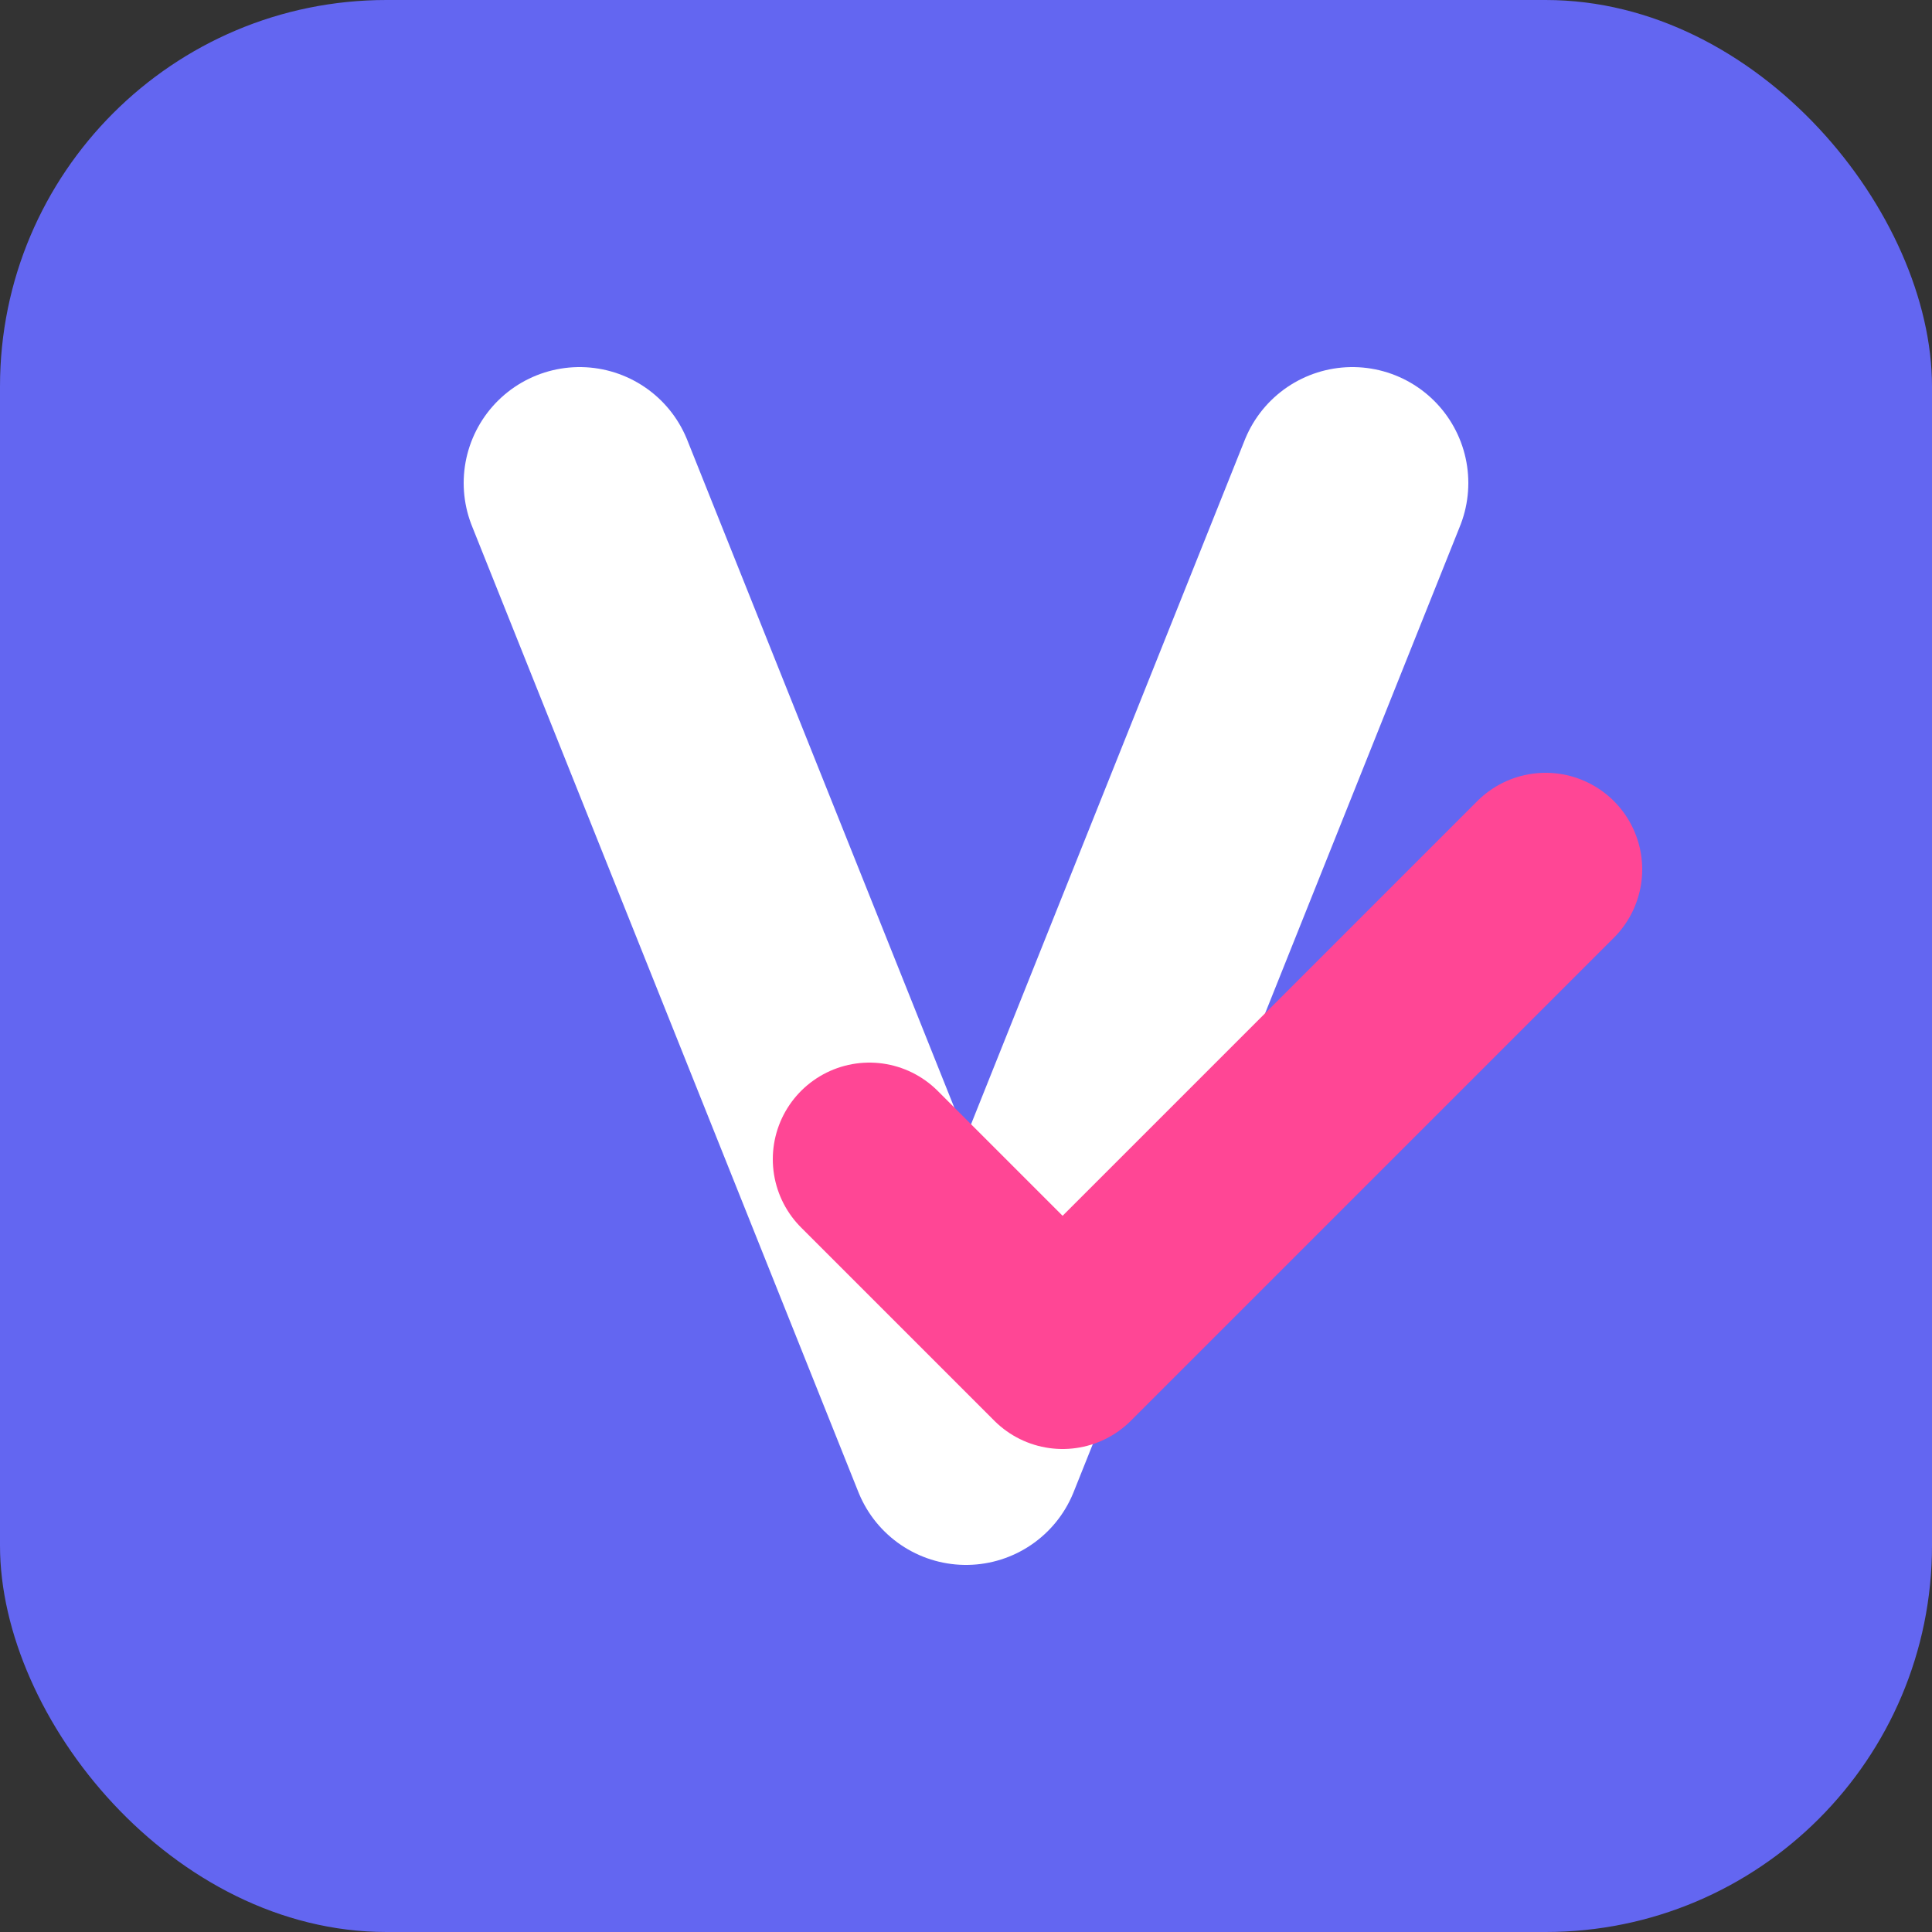
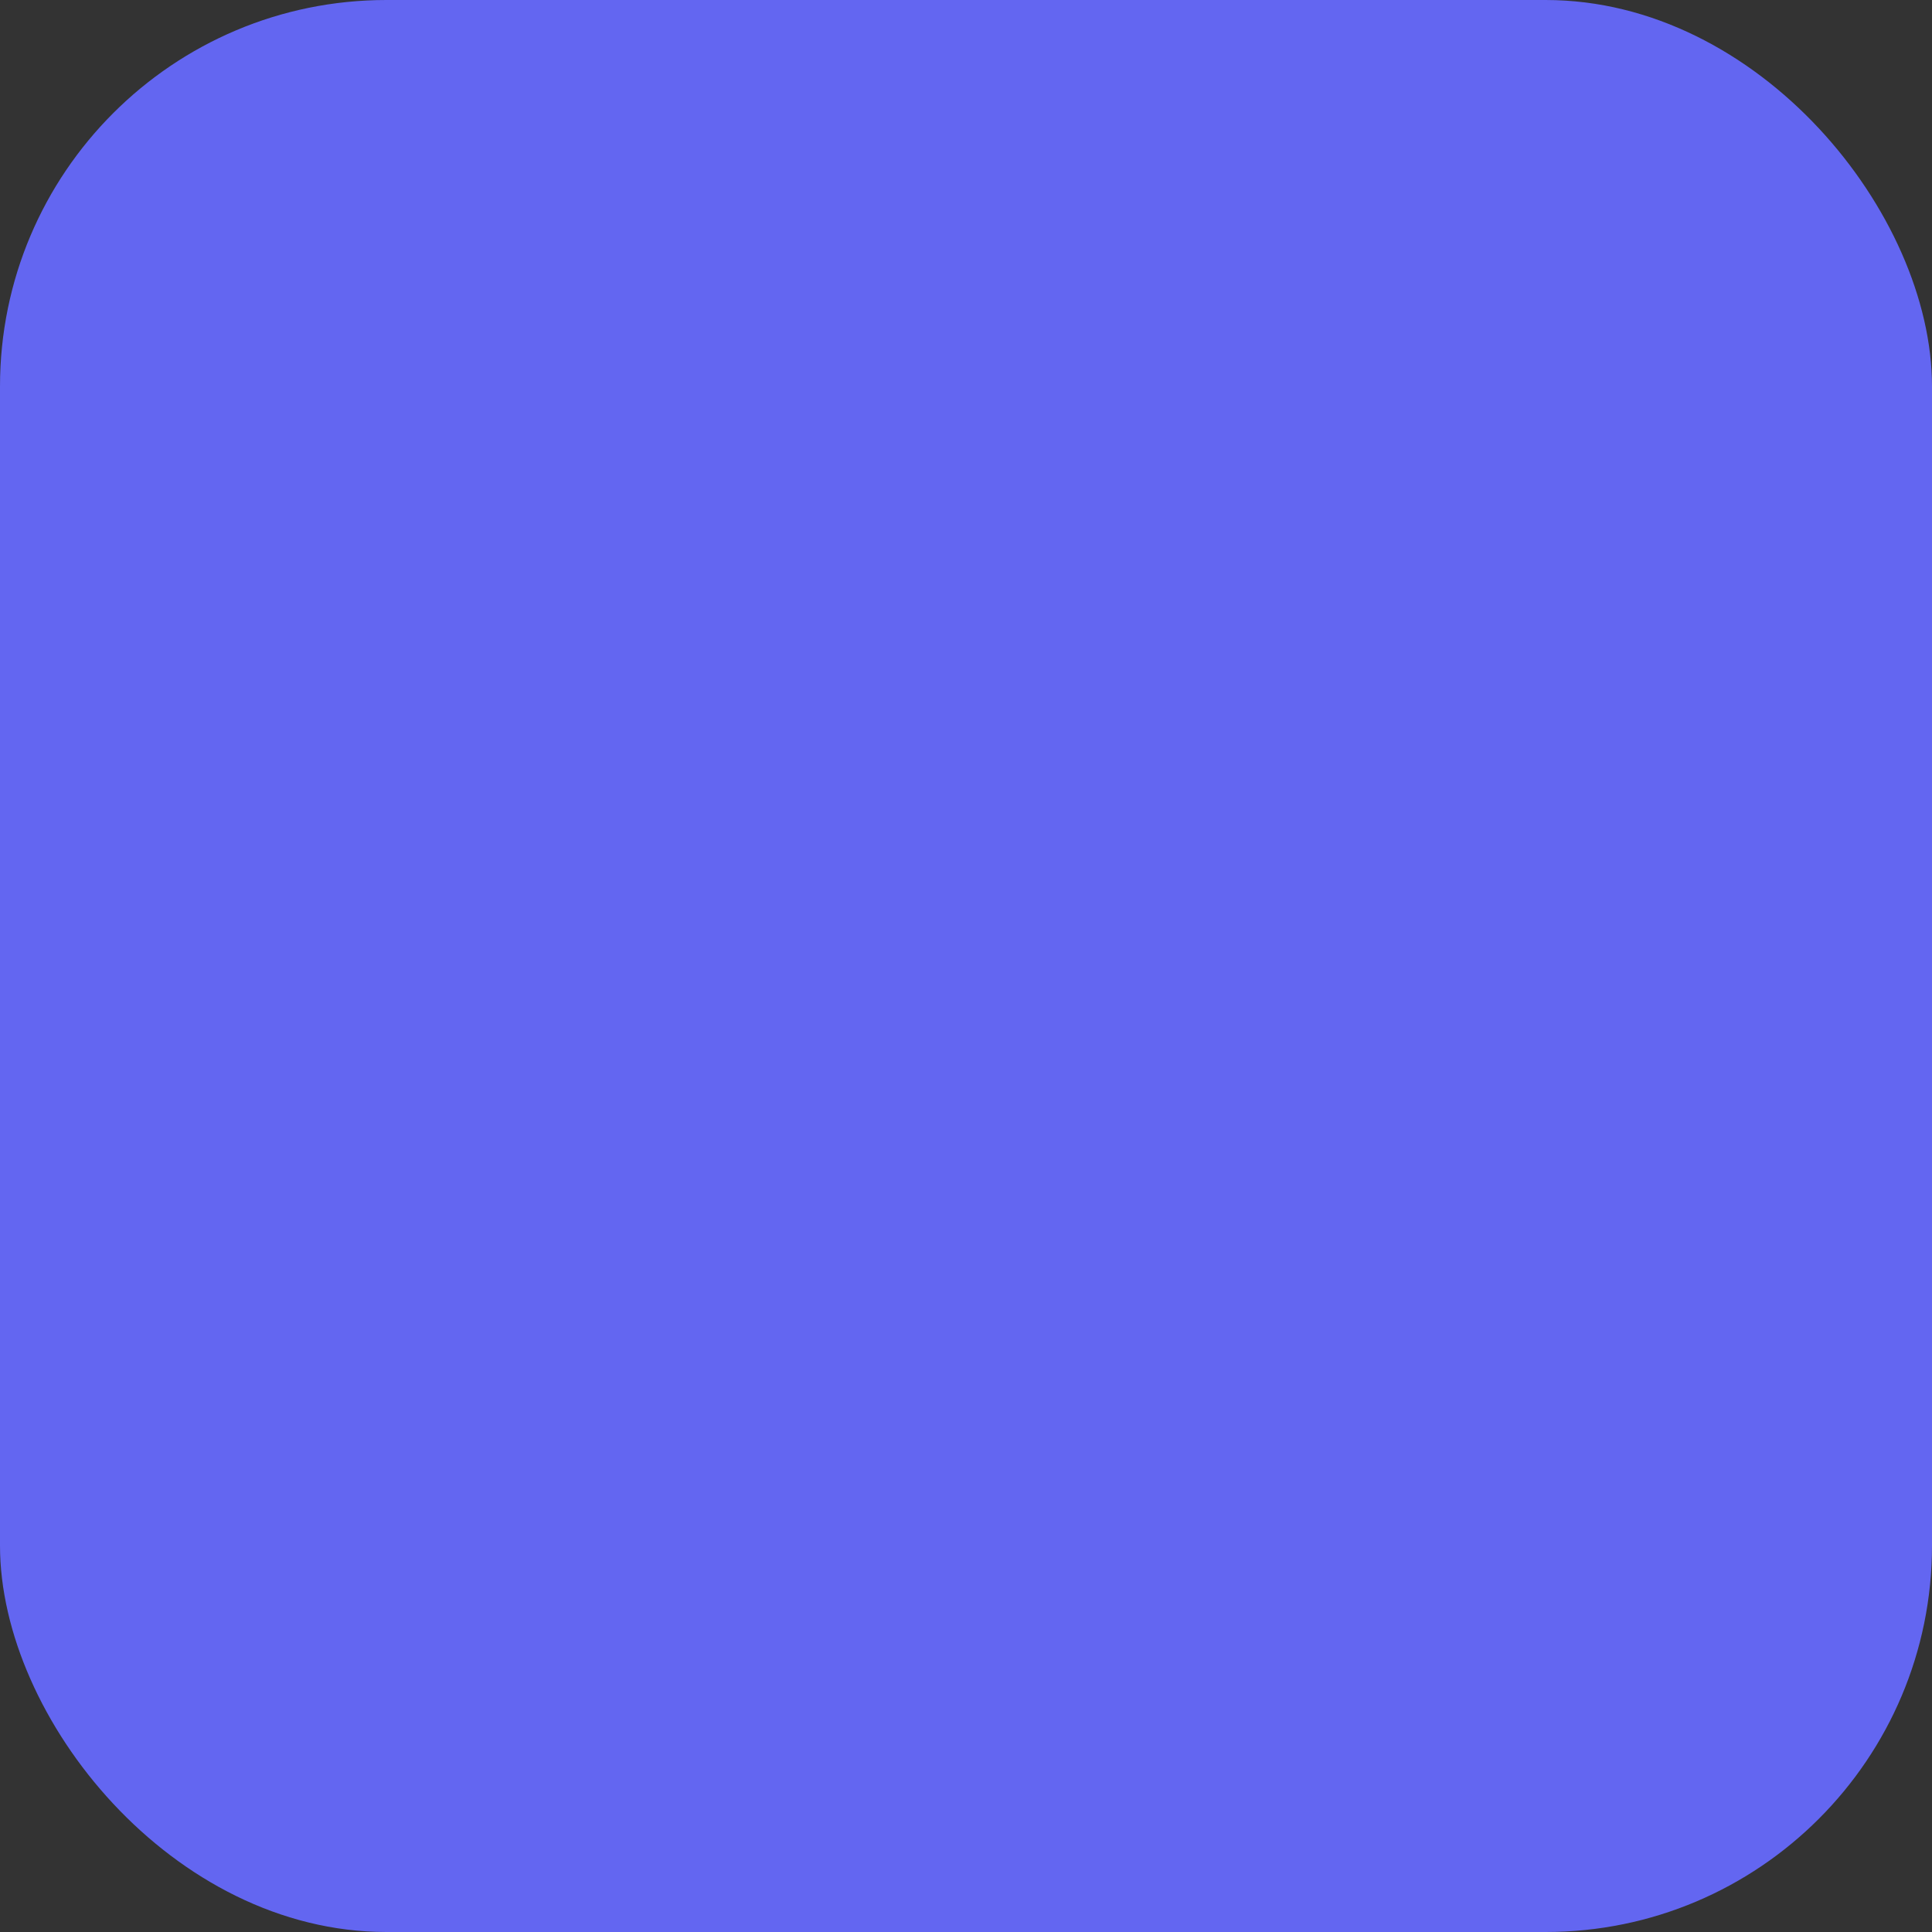
<svg xmlns="http://www.w3.org/2000/svg" viewBox="0 0 100 100" width="100" height="100">
  <rect x="0" y="0" width="100" height="100" fill="#333333" stroke="none" />
  <rect x="0" y="0" width="100" height="100" rx="20" ry="20" fill="#6366F1" />
-   <path d="M30 25 L50 75 L70 25" fill="none" stroke="white" stroke-width="12" stroke-linecap="round" stroke-linejoin="round" />
-   <path d="M45 60 L55 70 L80 45" fill="none" stroke="#FF4695" stroke-width="10" stroke-linecap="round" stroke-linejoin="round" />
</svg>